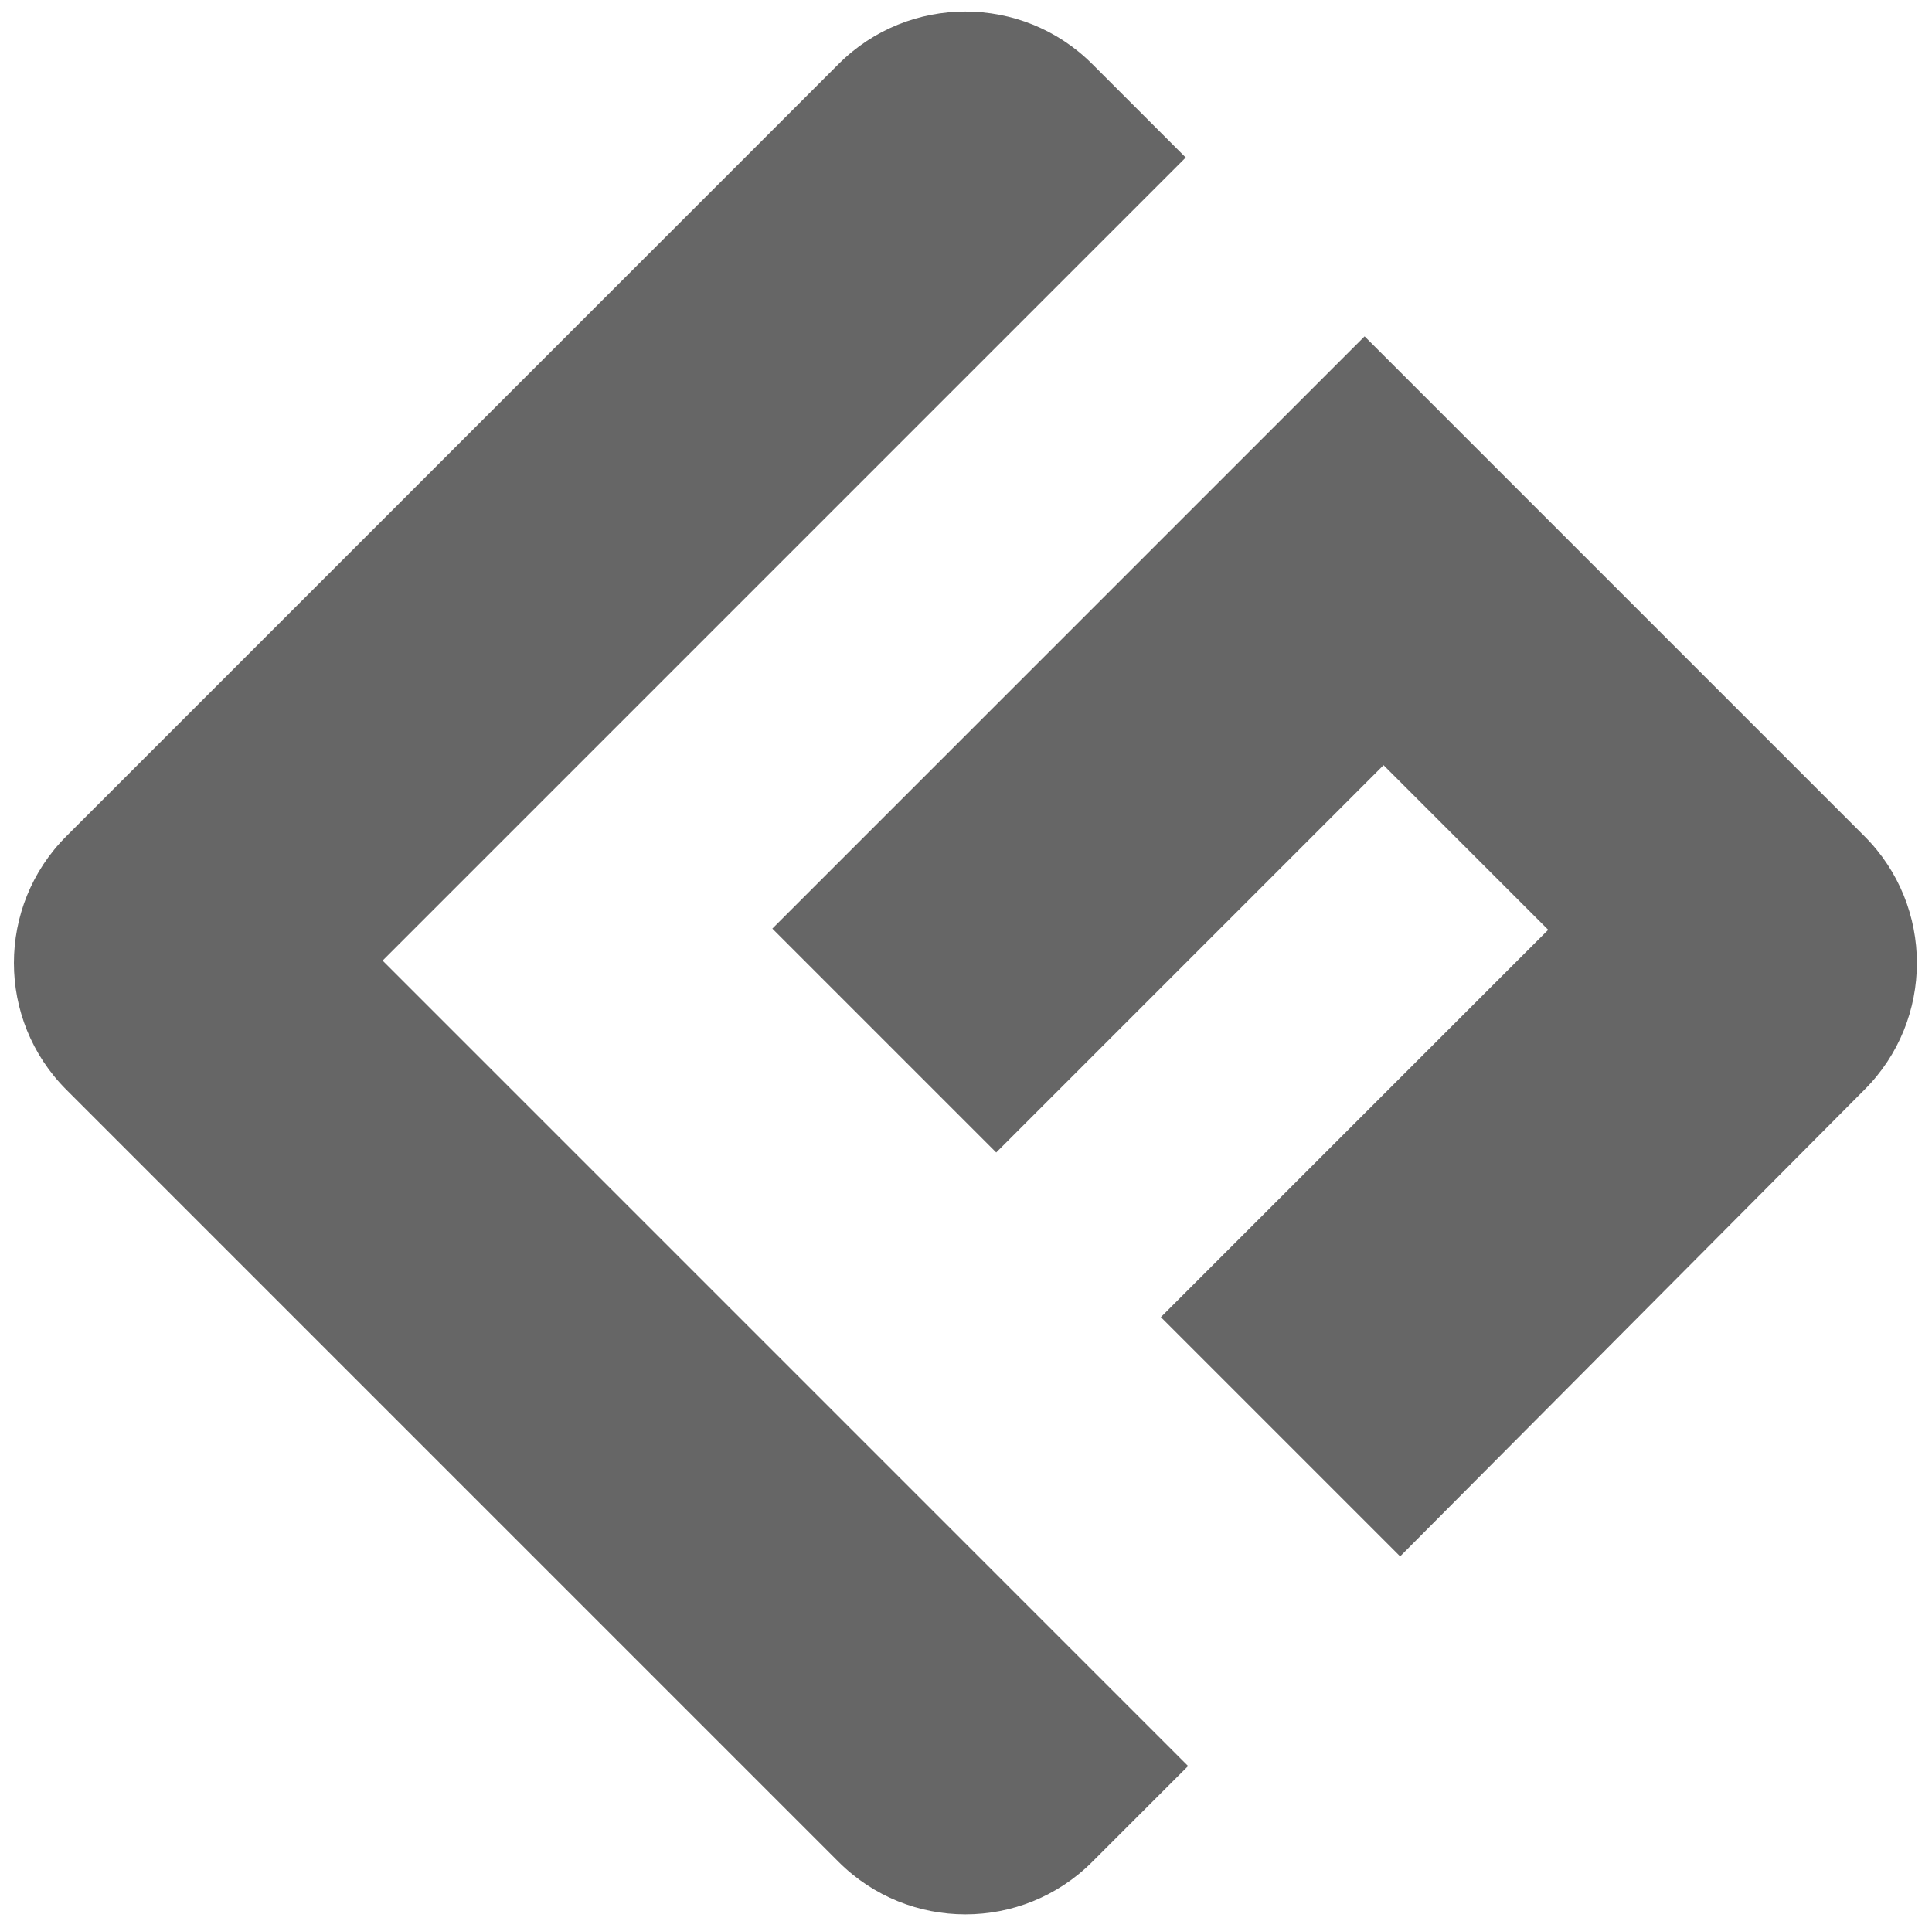
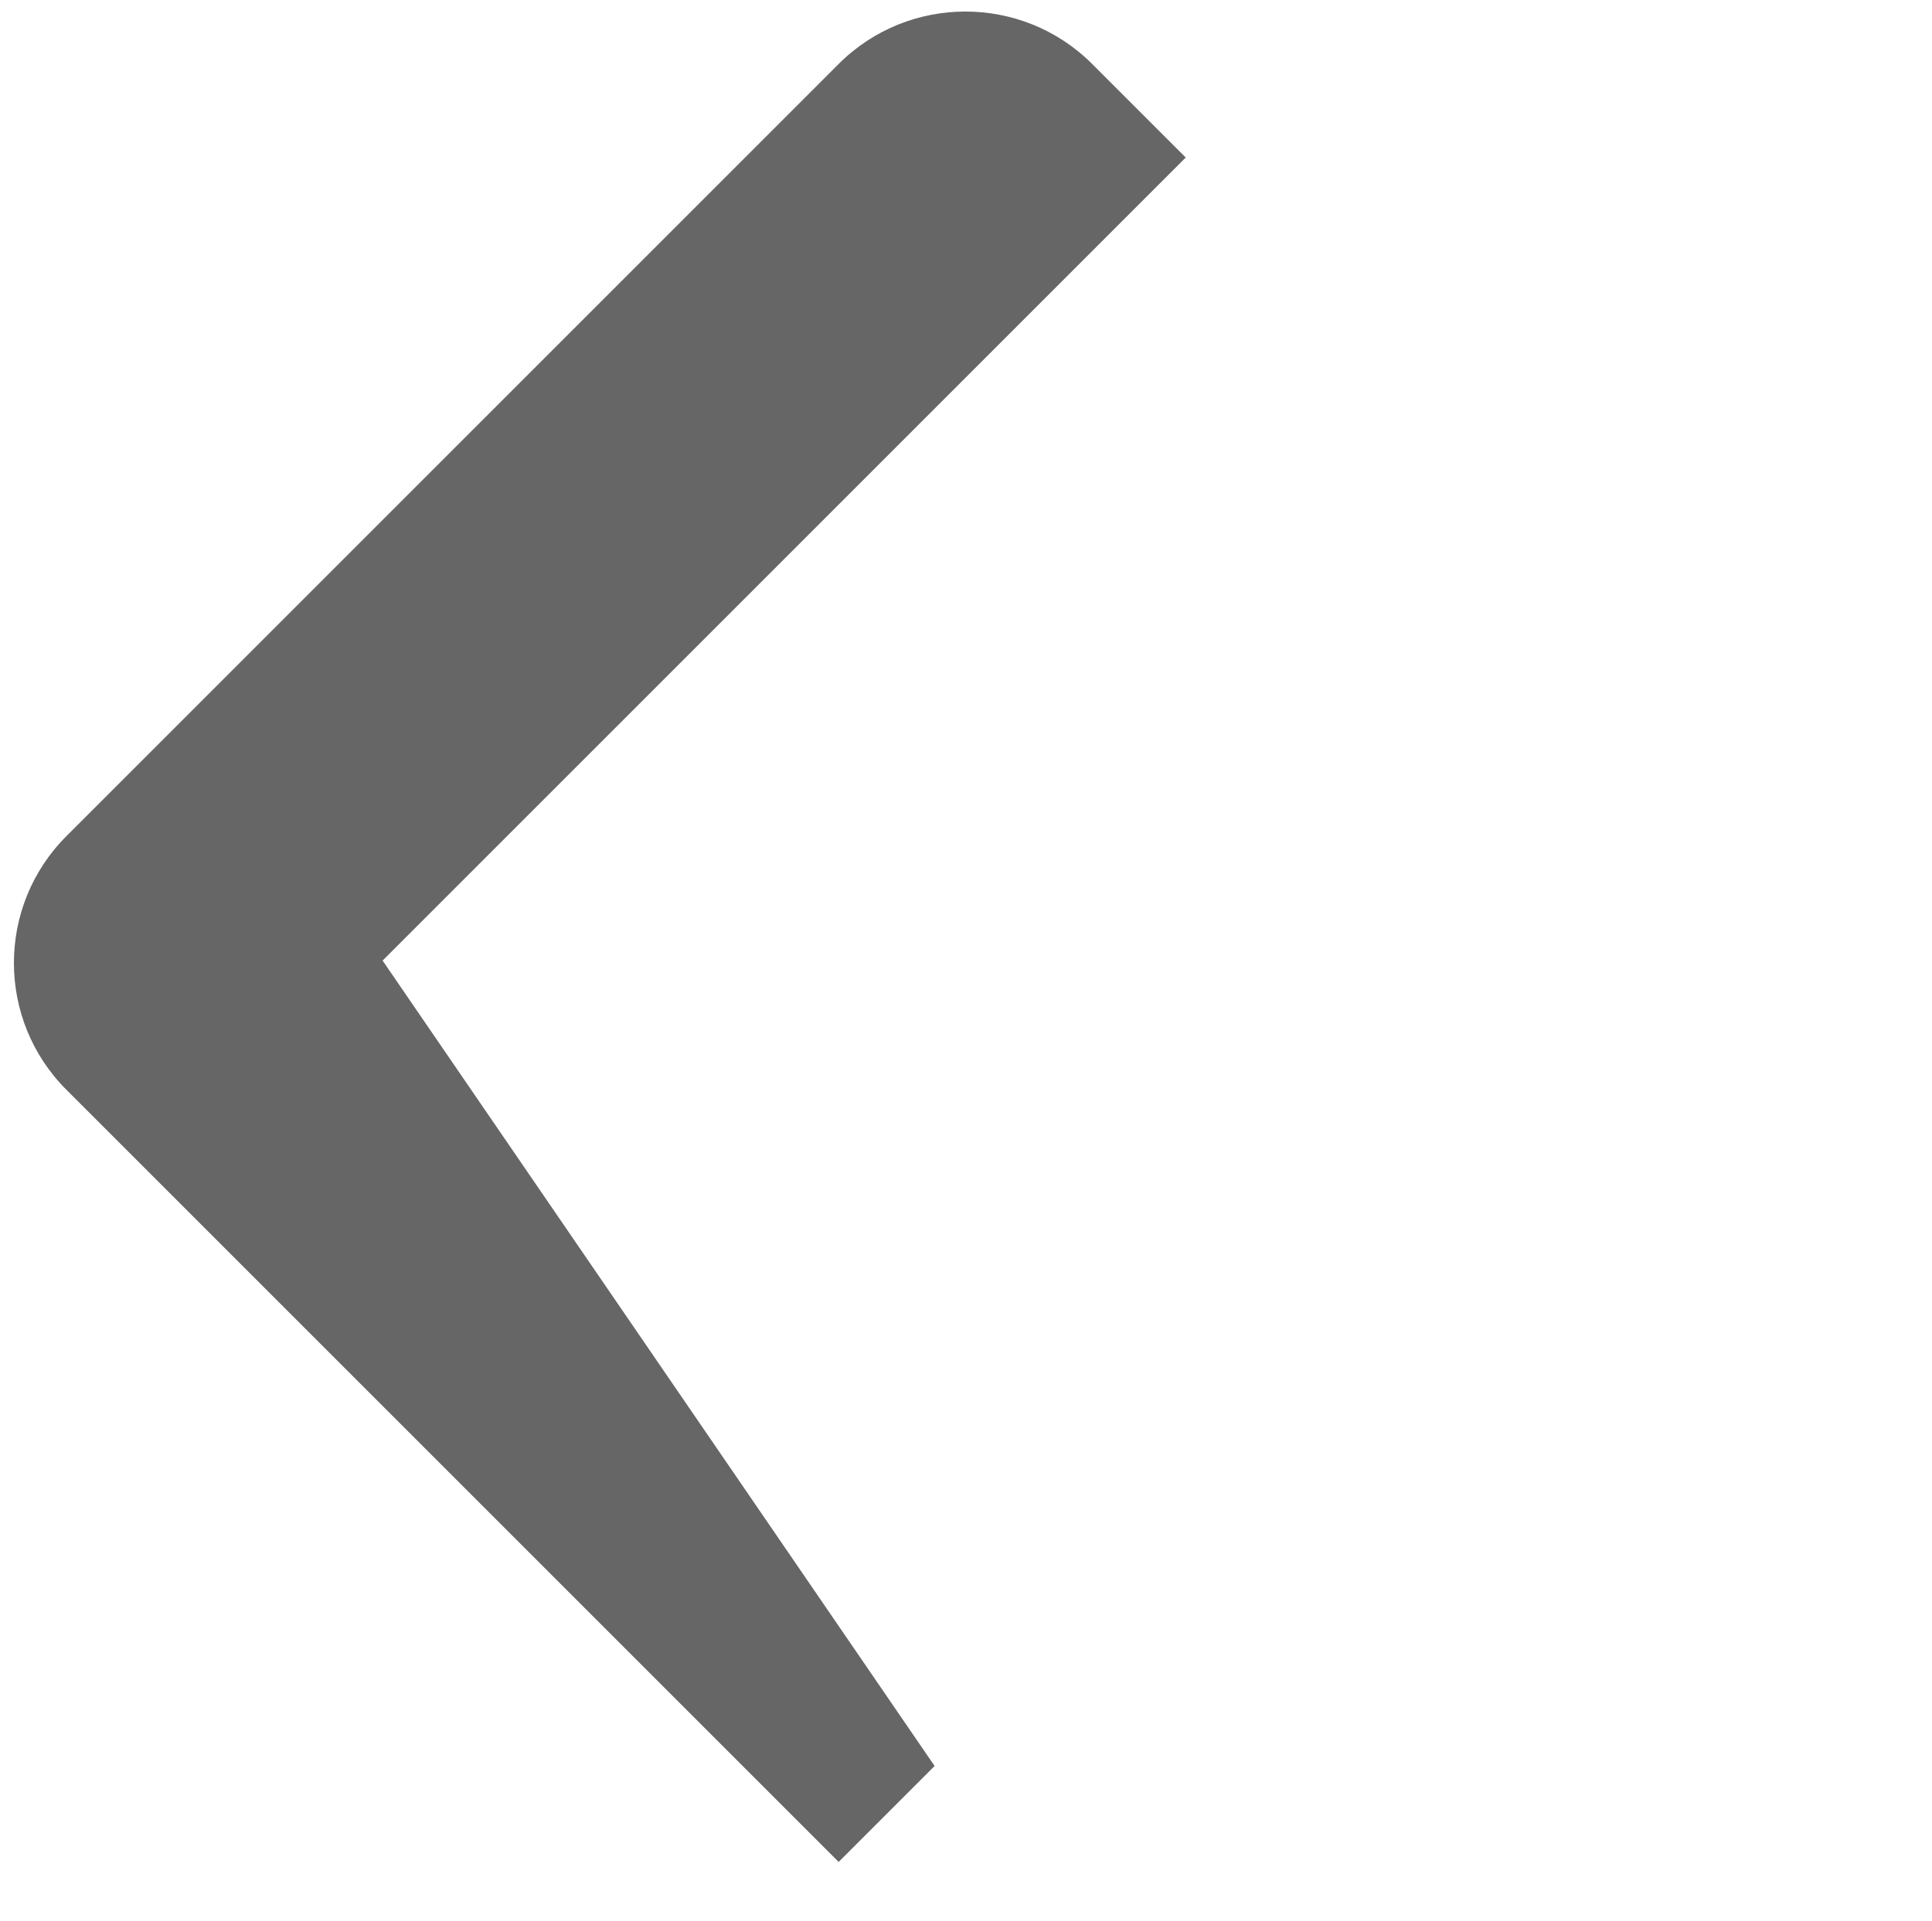
<svg xmlns="http://www.w3.org/2000/svg" version="1.1" id="レイヤー_1" x="0px" y="0px" viewBox="0 0 163.1 162.2" style="enable-background:new 0 0 163.1 162.2;" xml:space="preserve">
  <style type="text/css">
	.st0{fill:#666666;}
</style>
  <g>
-     <path class="st0" d="M65.2,78.4l18.9,18.9l32.7-32.7l13.9,13.9L98,111.2l20.2,20.2L157.4,92c5.9-5.9,5.9-15.5,0-21.4l-42.2-42.2   L65.2,78.4z" />
-     <path class="st0" d="M32.3,81.1l67.8-67.8l-7.9-7.9c-5.9-5.9-15.5-5.9-21.4,0L5.6,70.6c-5.9,5.9-5.9,15.5,0,21.4l65.2,65.2   c5.9,5.9,15.5,5.9,21.4,0l8.1-8.1L32.3,81.1z" />
+     <path class="st0" d="M32.3,81.1l67.8-67.8l-7.9-7.9c-5.9-5.9-15.5-5.9-21.4,0L5.6,70.6c-5.9,5.9-5.9,15.5,0,21.4l65.2,65.2   l8.1-8.1L32.3,81.1z" />
  </g>
  <g>
</g>
  <g>
</g>
  <g>
</g>
  <g>
</g>
  <g>
</g>
  <g>
</g>
  <g>
</g>
  <g>
</g>
  <g>
</g>
  <g>
</g>
  <g>
</g>
  <g>
</g>
  <g>
</g>
  <g>
</g>
  <g>
</g>
</svg>